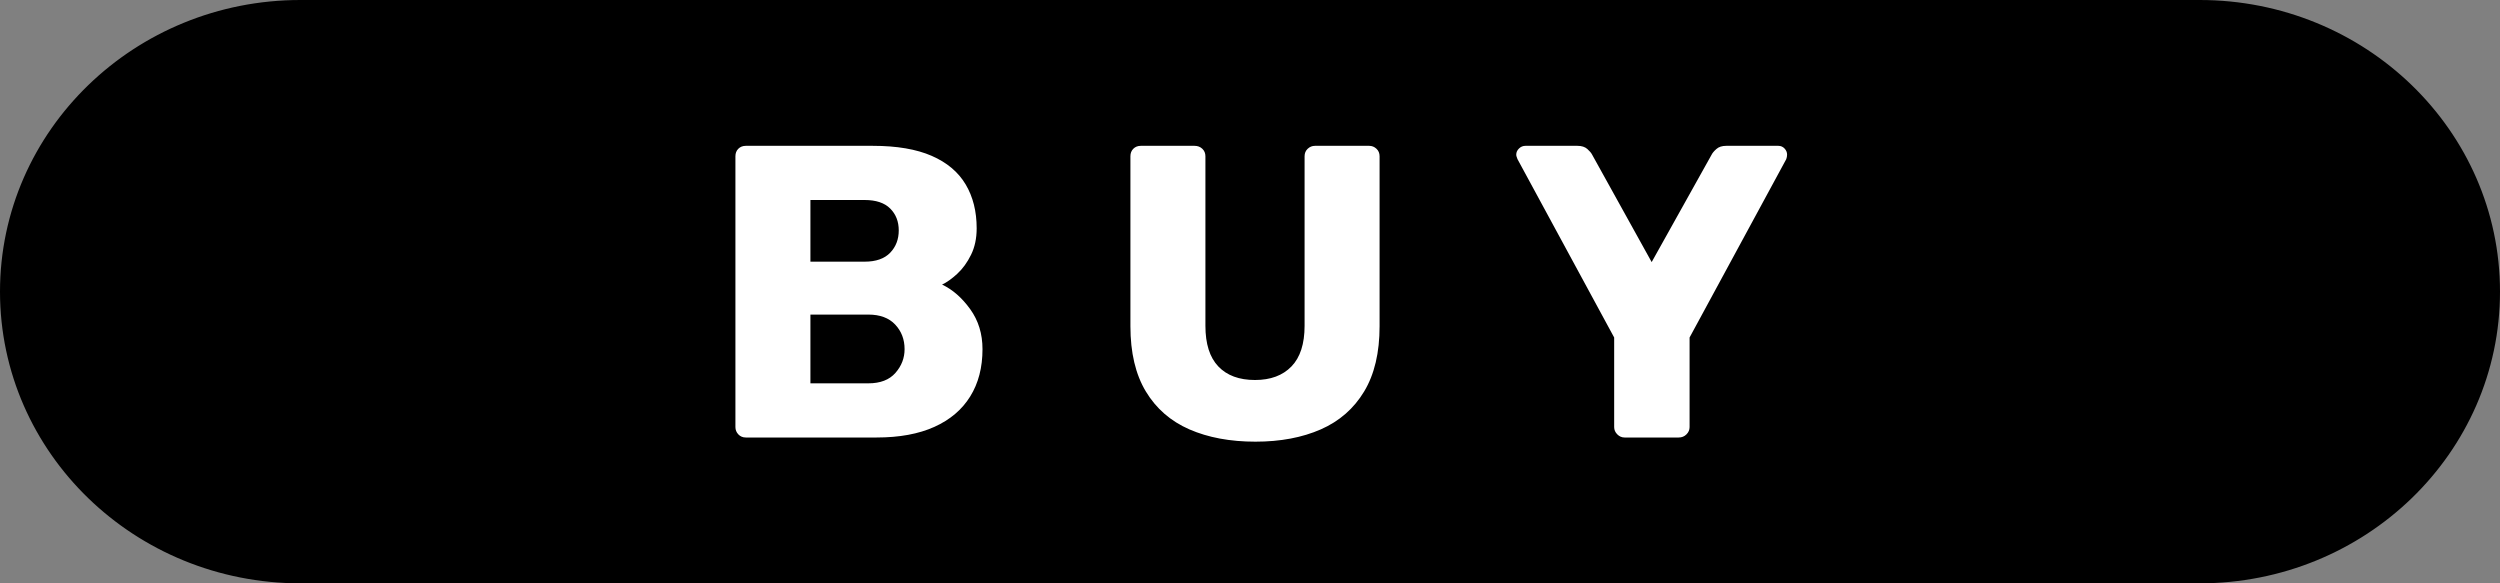
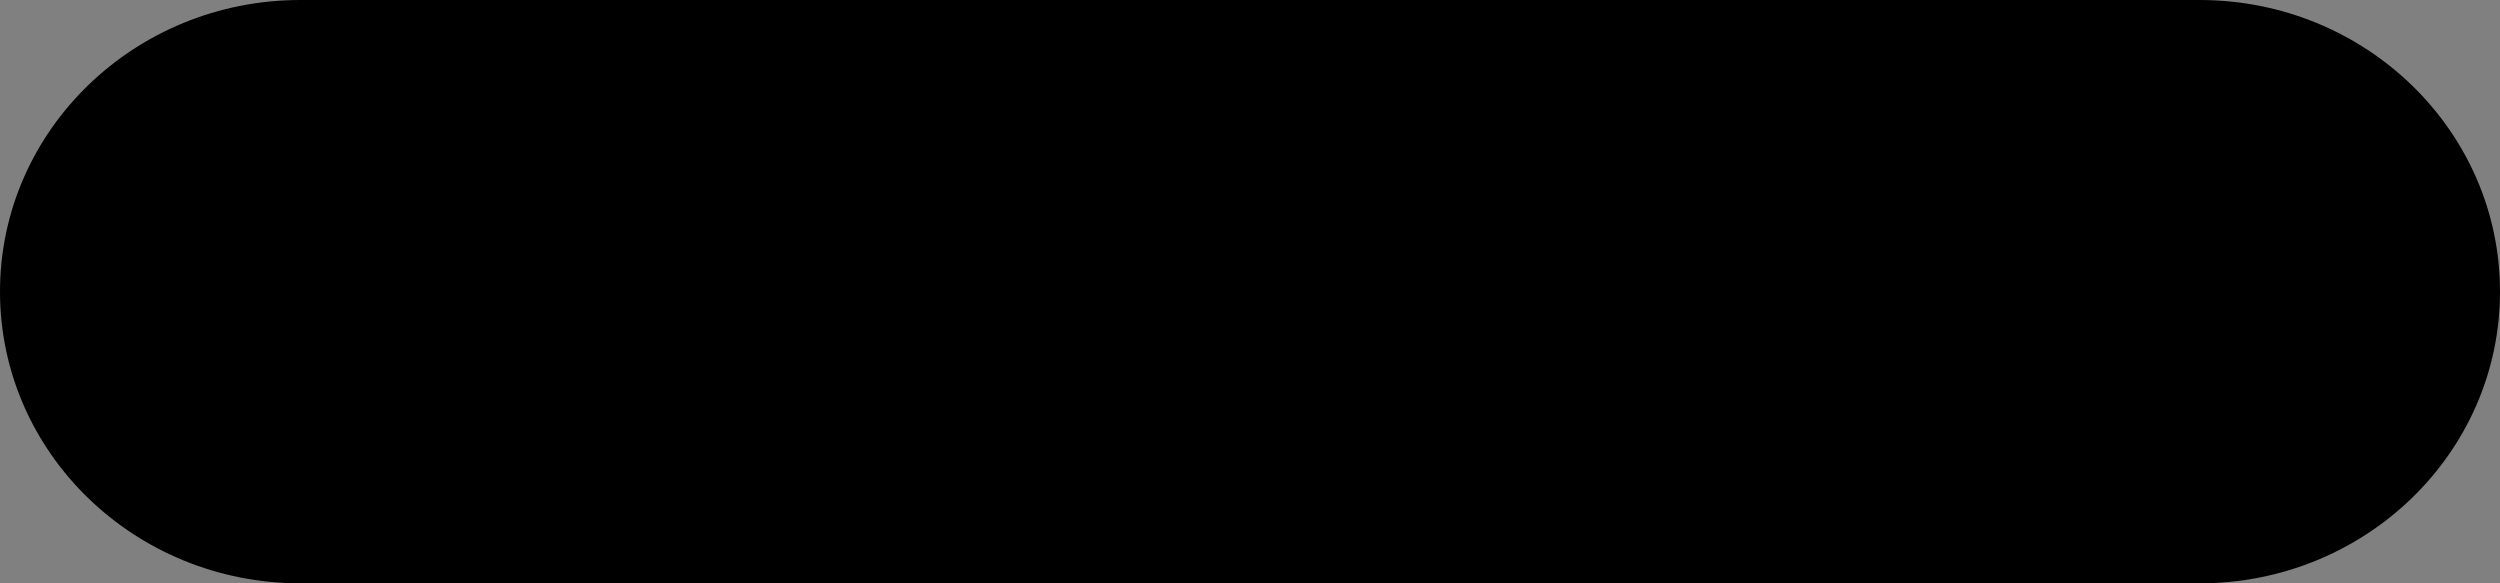
<svg xmlns="http://www.w3.org/2000/svg" version="1.1" x="0pt" y="0pt" width="60pt" height="14pt" viewBox="0 0 60 14">
  <rect x="0" y="0" width="60" height="14" fill="#808080" stroke="none" />
-   <path fill="#000000" stroke="#000000" stroke-width="1" d="M 59.5,7 C 59.5,3.41 56.496,0.5 52.79,0.5 52.723,0.5 7.277,0.5 7.21,0.5 3.504,0.5 0.5,3.41 0.5,7 0.5,10.59 3.504,13.5 7.21,13.5 L 52.79,13.5 C 56.496,13.5 59.5,10.59 59.5,7 z" stroke-linecap="butt" stroke-linejoin="miter" />
-   <path fill="#FFFFFF" stroke="none" stroke-width="0" d="M 21.04,10.5 C 21.587,10.5 22.048,10.415 22.425,10.245 22.802,10.075 23.088,9.832 23.285,9.515 23.482,9.198 23.58,8.82 23.58,8.38 23.58,8.013 23.482,7.693 23.285,7.42 23.088,7.147 22.863,6.95 22.61,6.83 22.723,6.777 22.845,6.69 22.975,6.57 23.105,6.45 23.215,6.298 23.305,6.115 23.395,5.932 23.44,5.72 23.44,5.48 23.44,5.073 23.352,4.722 23.175,4.425 22.998,4.128 22.727,3.9 22.36,3.74 21.993,3.58 21.523,3.5 20.95,3.5 L 17.9,3.5 C 17.827,3.5 17.767,3.523 17.72,3.57 17.673,3.617 17.65,3.677 17.65,3.75 L 17.65,10.25 C 17.65,10.317 17.673,10.375 17.72,10.425 17.767,10.475 17.827,10.5 17.9,10.5 L 21.04,10.5 z M 19.45,7.55 20.84,7.55 C 21.12,7.55 21.335,7.63 21.485,7.79 21.635,7.95 21.71,8.147 21.71,8.38 21.71,8.593 21.637,8.783 21.49,8.95 21.343,9.117 21.127,9.2 20.84,9.2 L 19.45,9.2 19.45,7.55 z M 19.45,4.8 20.75,4.8 C 21.023,4.8 21.228,4.868 21.365,5.005 21.502,5.142 21.57,5.317 21.57,5.53 21.57,5.743 21.502,5.922 21.365,6.065 21.228,6.208 21.023,6.28 20.75,6.28 L 19.45,6.28 19.45,4.8 z M 31.7,10.305 C 32.147,10.108 32.493,9.805 32.74,9.395 32.987,8.985 33.11,8.463 33.11,7.83 L 33.11,3.75 C 33.11,3.677 33.085,3.617 33.035,3.57 32.985,3.523 32.927,3.5 32.86,3.5 L 31.56,3.5 C 31.493,3.5 31.435,3.523 31.385,3.57 31.335,3.617 31.31,3.677 31.31,3.75 L 31.31,7.82 C 31.31,8.253 31.205,8.578 30.995,8.795 30.785,9.012 30.493,9.12 30.12,9.12 29.74,9.12 29.447,9.012 29.24,8.795 29.033,8.578 28.93,8.253 28.93,7.82 L 28.93,3.75 C 28.93,3.677 28.905,3.617 28.855,3.57 28.805,3.523 28.743,3.5 28.67,3.5 L 27.38,3.5 C 27.307,3.5 27.247,3.523 27.2,3.57 27.153,3.617 27.13,3.677 27.13,3.75 L 27.13,7.83 C 27.13,8.463 27.253,8.985 27.5,9.395 27.747,9.805 28.095,10.108 28.545,10.305 28.995,10.501 29.523,10.6 30.13,10.6 30.73,10.6 31.253,10.501 31.7,10.305 z M 40.29,10.5 C 40.363,10.5 40.425,10.475 40.475,10.425 40.525,10.375 40.55,10.317 40.55,10.25 L 40.55,8.1 42.87,3.82 C 42.876,3.8 42.881,3.782 42.885,3.765 42.888,3.748 42.89,3.73 42.89,3.71 42.89,3.657 42.87,3.608 42.83,3.565 42.79,3.522 42.74,3.5 42.68,3.5 L 41.43,3.5 C 41.33,3.5 41.251,3.525 41.195,3.575 41.138,3.625 41.1,3.67 41.08,3.71 L 39.64,6.29 38.21,3.71 C 38.19,3.67 38.151,3.625 38.095,3.575 38.038,3.525 37.96,3.5 37.86,3.5 L 36.61,3.5 C 36.55,3.5 36.498,3.522 36.455,3.565 36.411,3.608 36.39,3.657 36.39,3.71 36.39,3.73 36.393,3.748 36.4,3.765 36.406,3.782 36.413,3.8 36.42,3.82 L 38.74,8.1 38.74,10.25 C 38.74,10.317 38.765,10.375 38.815,10.425 38.865,10.475 38.923,10.5 38.99,10.5 L 40.29,10.5 z" />
+   <path fill="#000000" stroke="#000000" stroke-width="1" d="M 59.5,7 C 59.5,3.41 56.496,0.5 52.79,0.5 52.723,0.5 7.277,0.5 7.21,0.5 3.504,0.5 0.5,3.41 0.5,7 0.5,10.59 3.504,13.5 7.21,13.5 L 52.79,13.5 C 56.496,13.5 59.5,10.59 59.5,7 " stroke-linecap="butt" stroke-linejoin="miter" />
</svg>